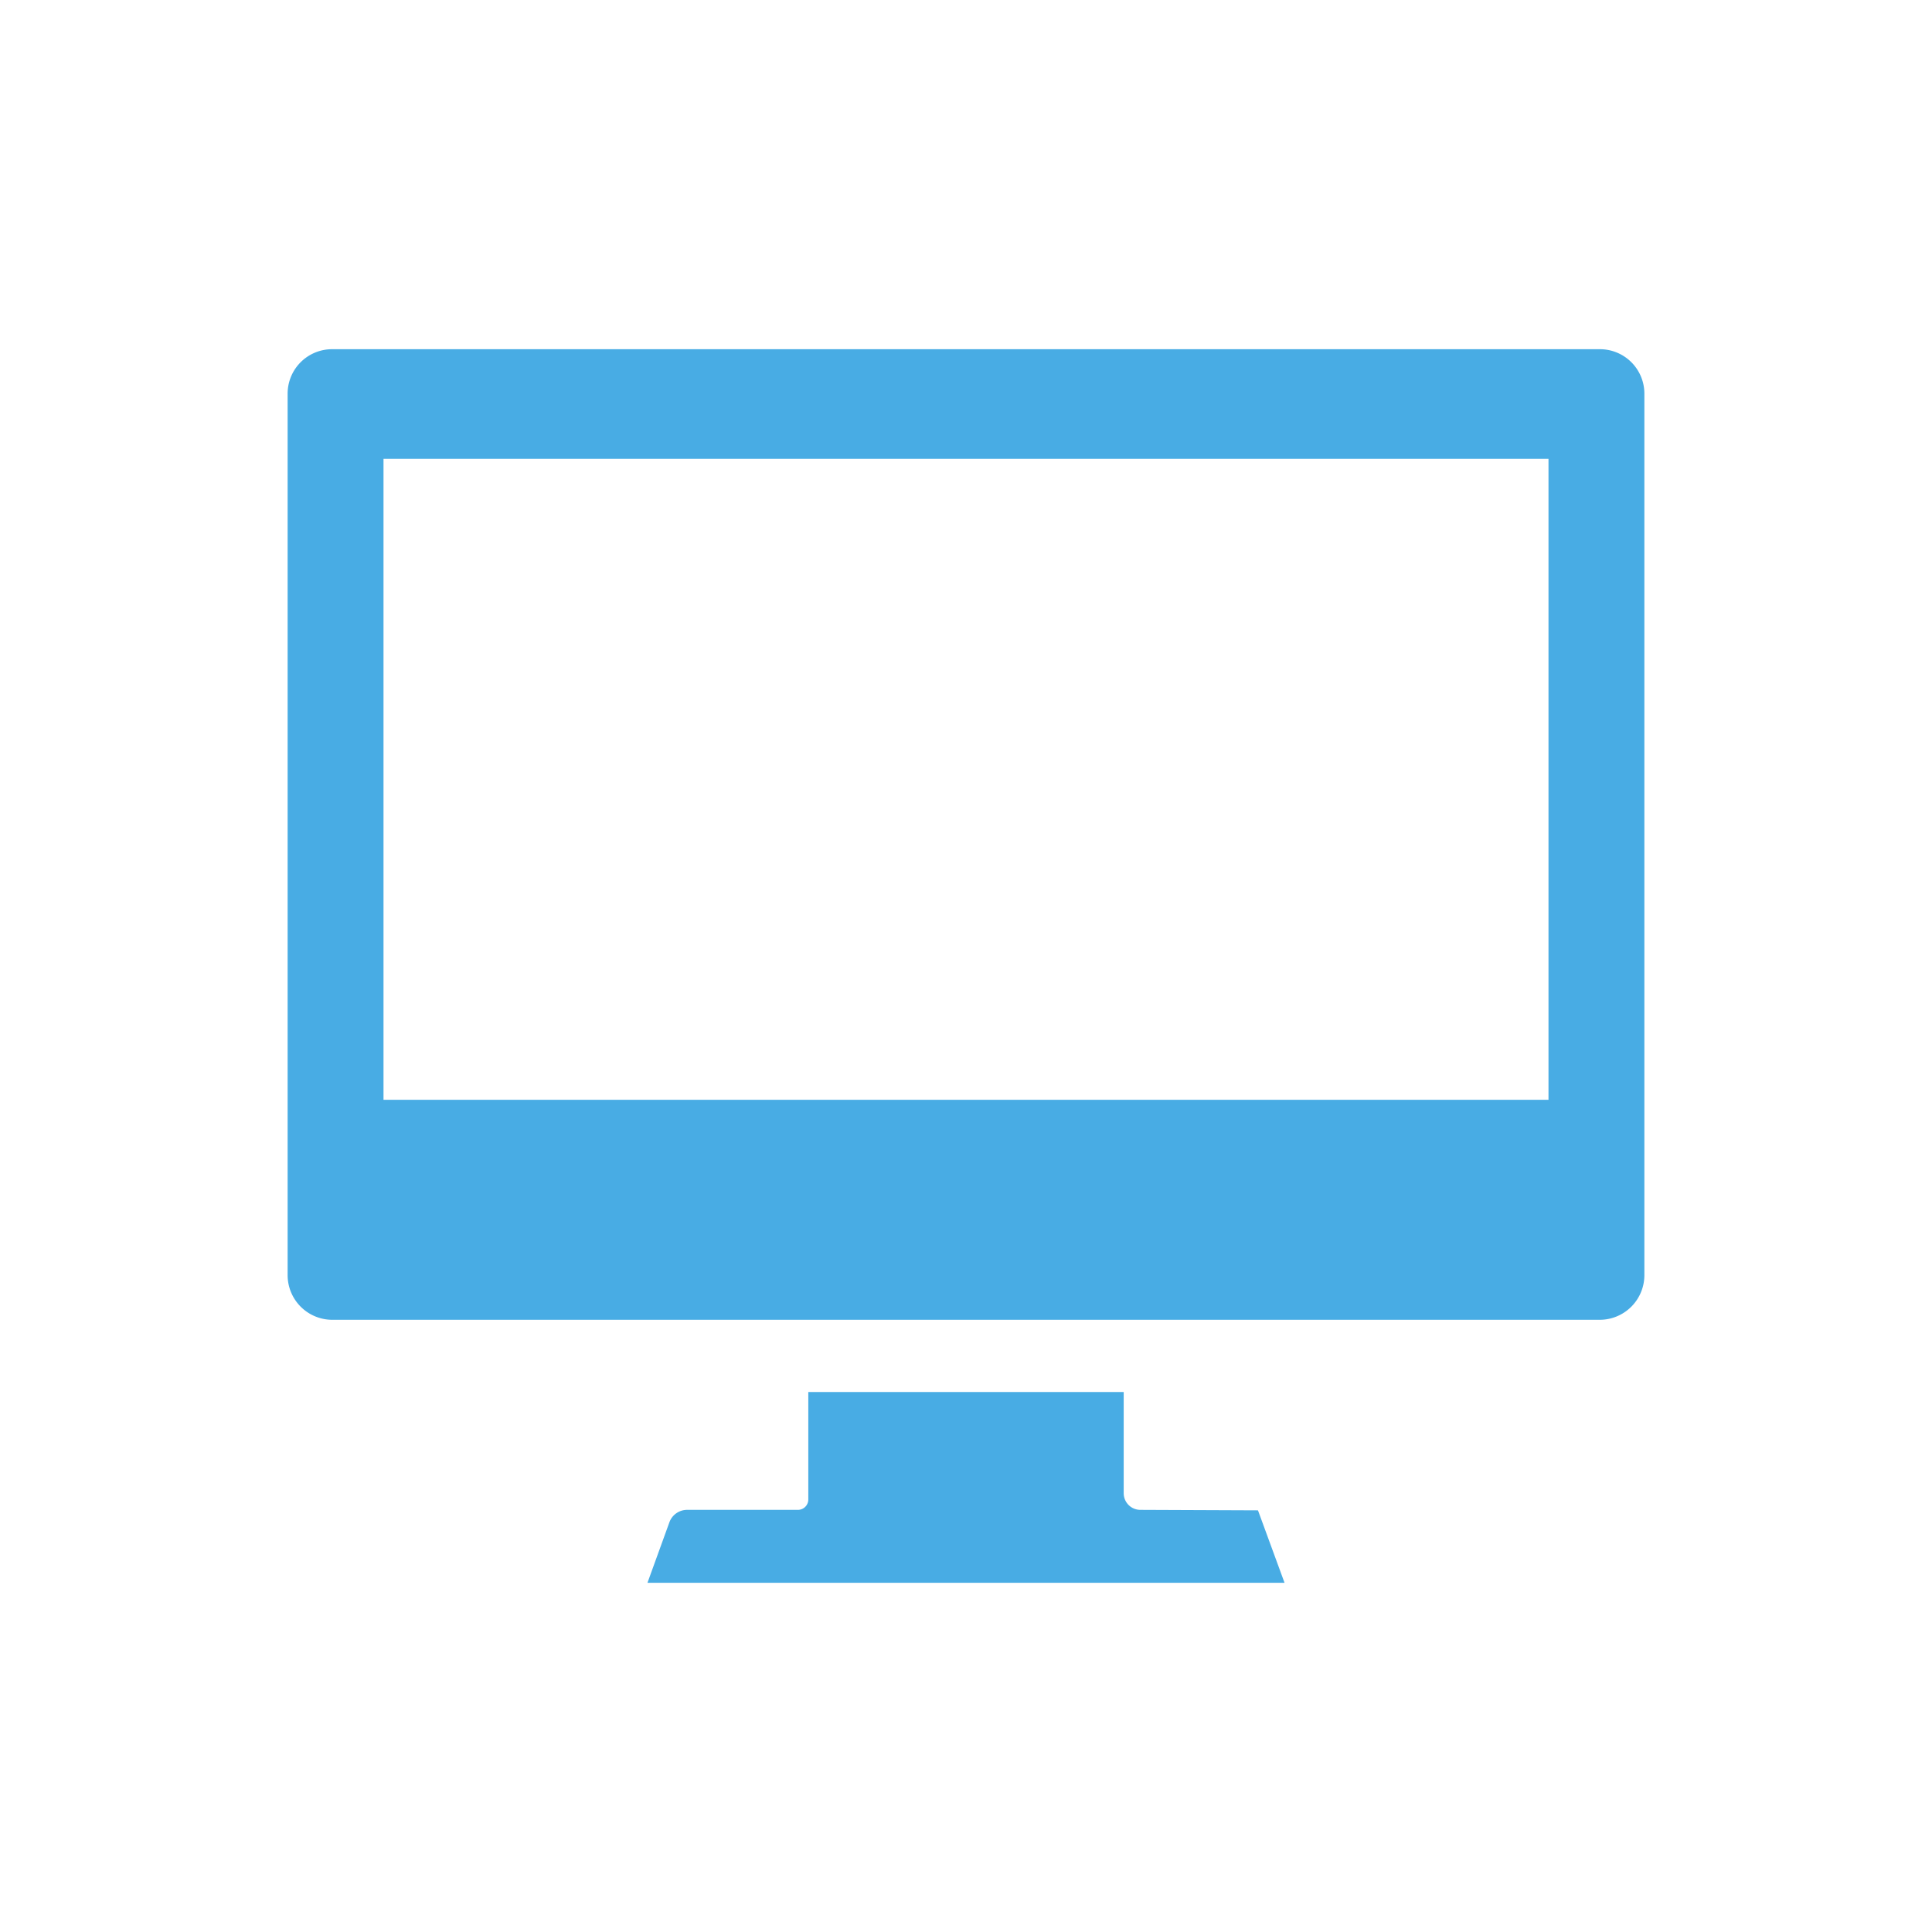
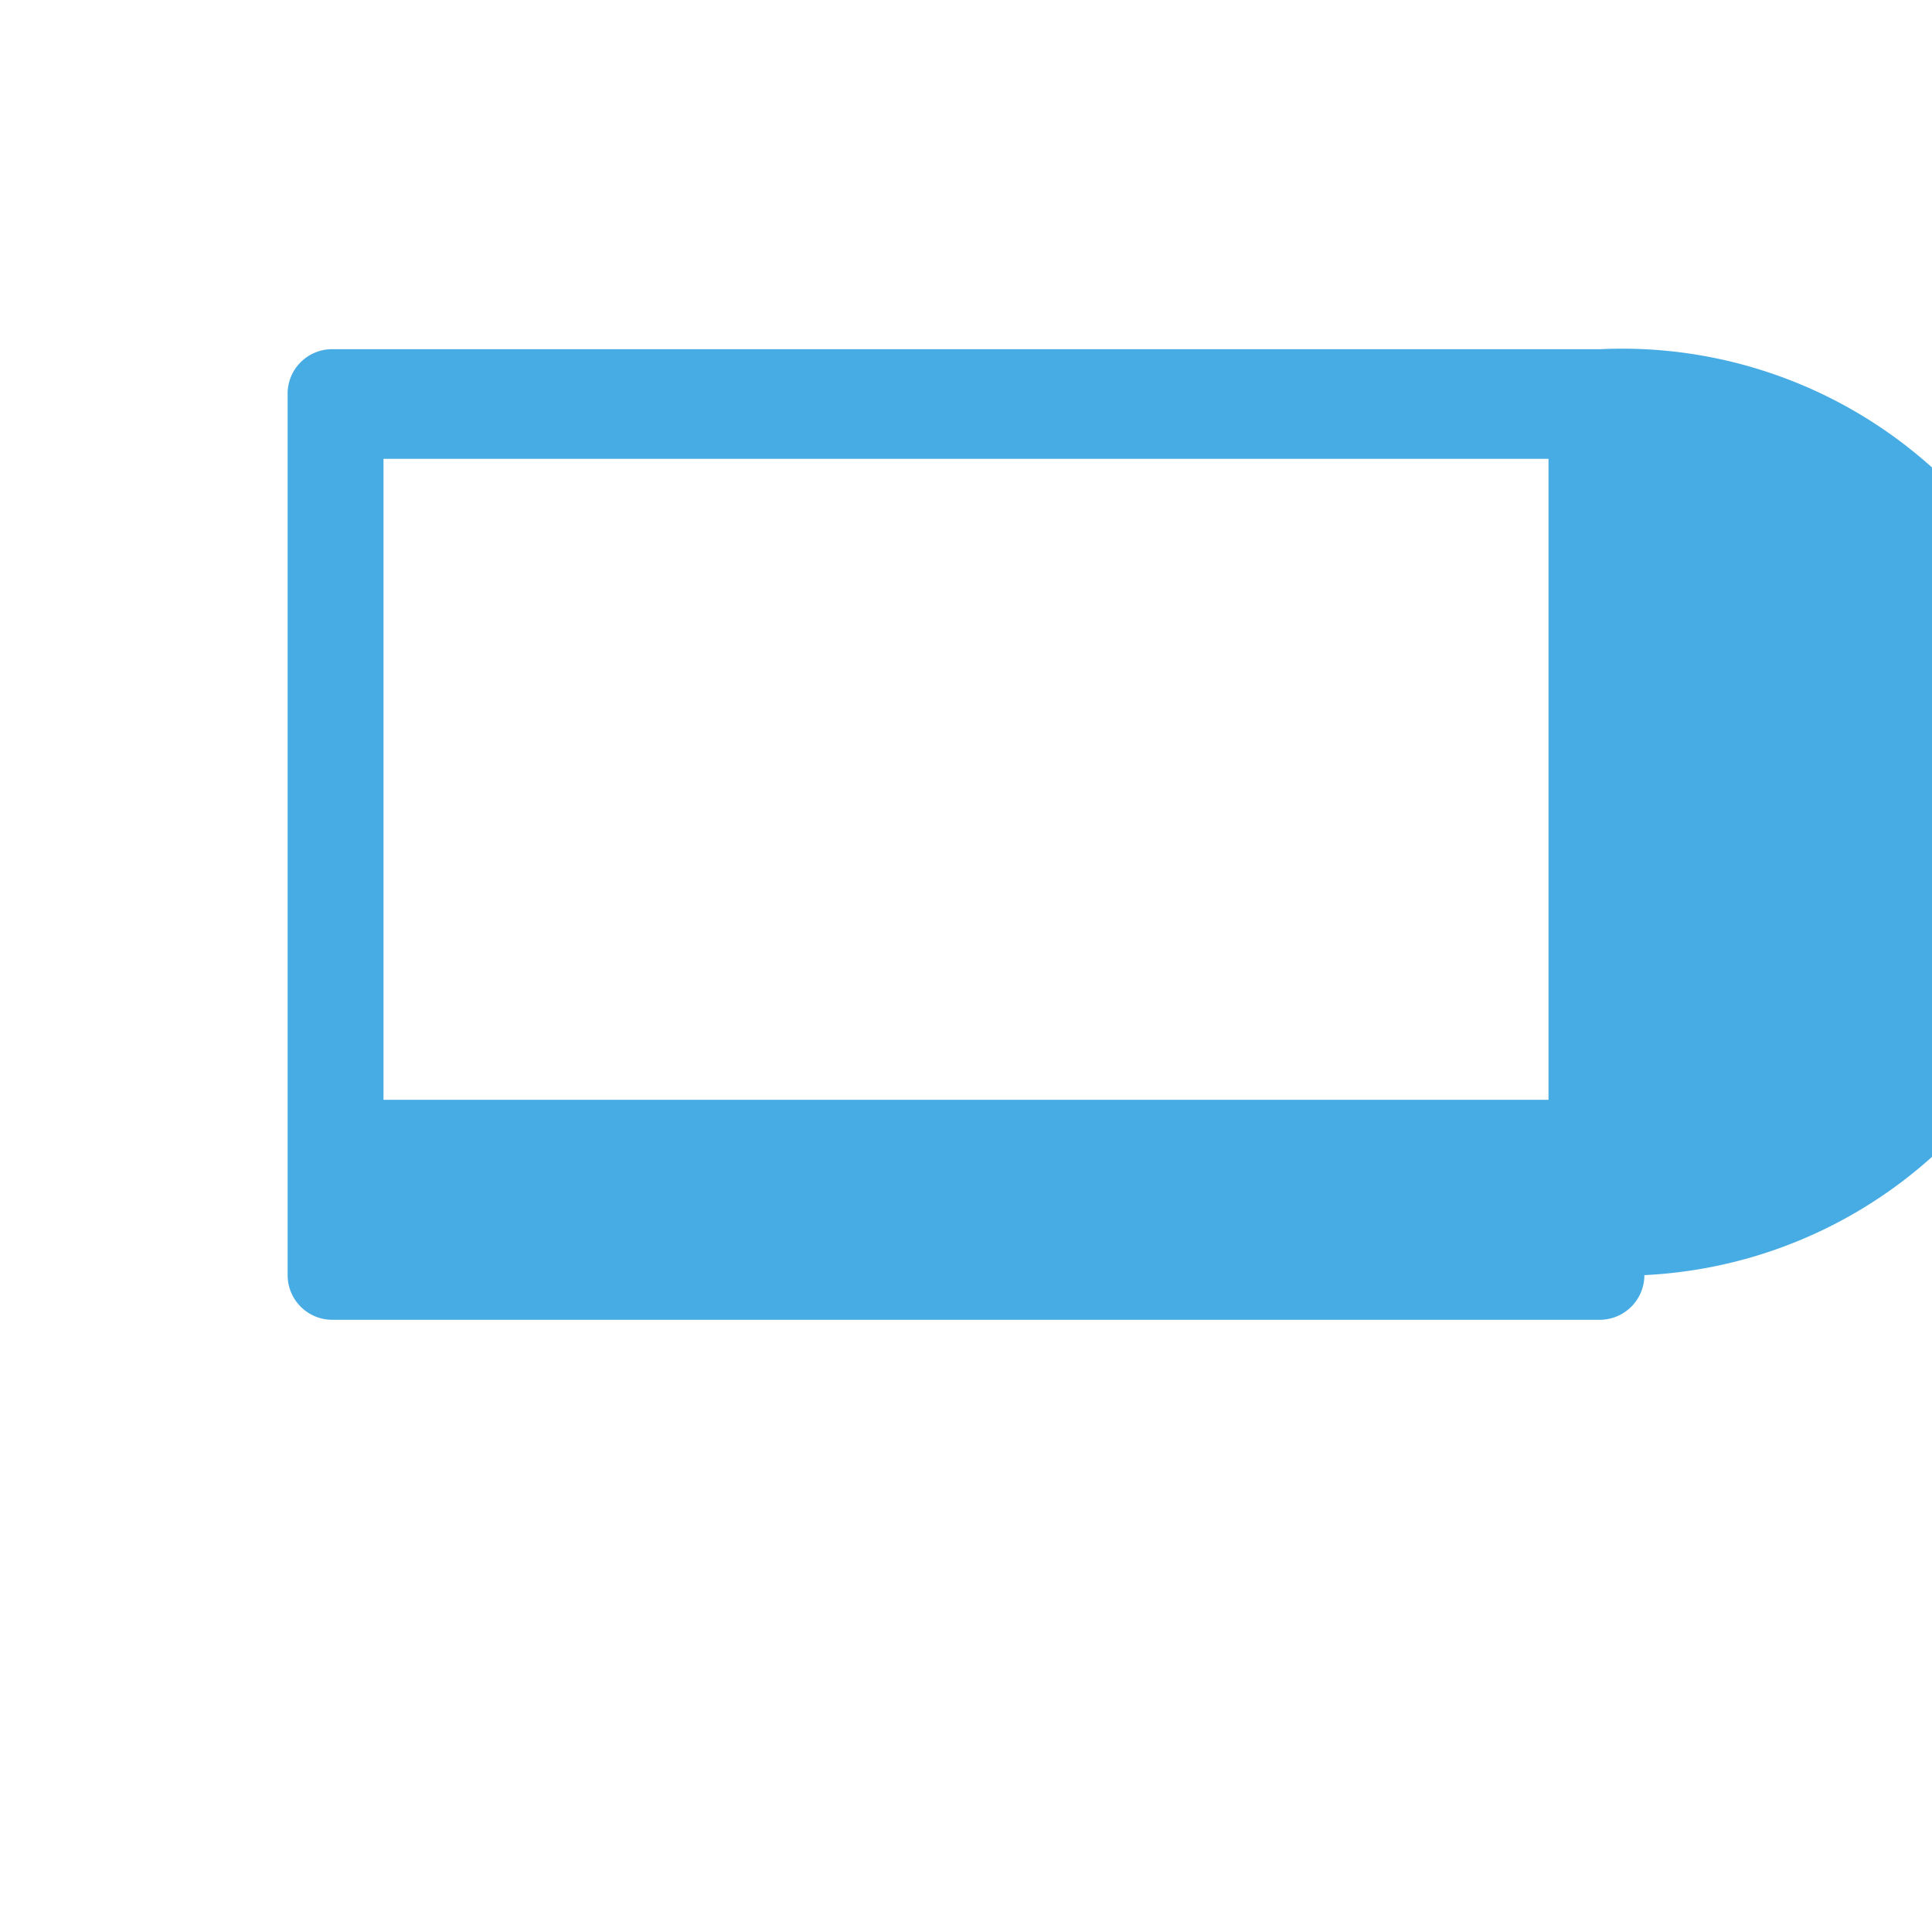
<svg xmlns="http://www.w3.org/2000/svg" viewBox="0 0 80 80">
  <defs>
    <style>.cls-1{fill:#48ace4;}.cls-2{fill:none;}</style>
  </defs>
  <g id="レイヤー_2" data-name="レイヤー 2">
    <g id="レイヤー_1-2" data-name="レイヤー 1">
-       <path class="cls-1" d="M66.25,14.46H13.75a1.84,1.84,0,0,0-1.84,1.84V52.8a1.85,1.85,0,0,0,1.84,1.85h52.5a1.85,1.85,0,0,0,1.84-1.85V16.3A1.84,1.84,0,0,0,66.25,14.46ZM15.88,45.54V19H64.12V45.54Z" />
-       <path class="cls-1" d="M47.21,62.52a.69.69,0,0,1-.68-.68v-4.2H33.47v4.45a.43.43,0,0,1-.43.43H28.45a.78.78,0,0,0-.73.51l-.91,2.51H53.19l-1.1-3Z" />
+       <path class="cls-1" d="M66.25,14.46H13.75a1.84,1.84,0,0,0-1.84,1.84V52.8a1.85,1.85,0,0,0,1.84,1.85h52.5a1.85,1.85,0,0,0,1.84-1.85A1.84,1.84,0,0,0,66.25,14.46ZM15.88,45.54V19H64.12V45.54Z" />
      <rect class="cls-2" width="80" height="80" />
    </g>
  </g>
</svg>